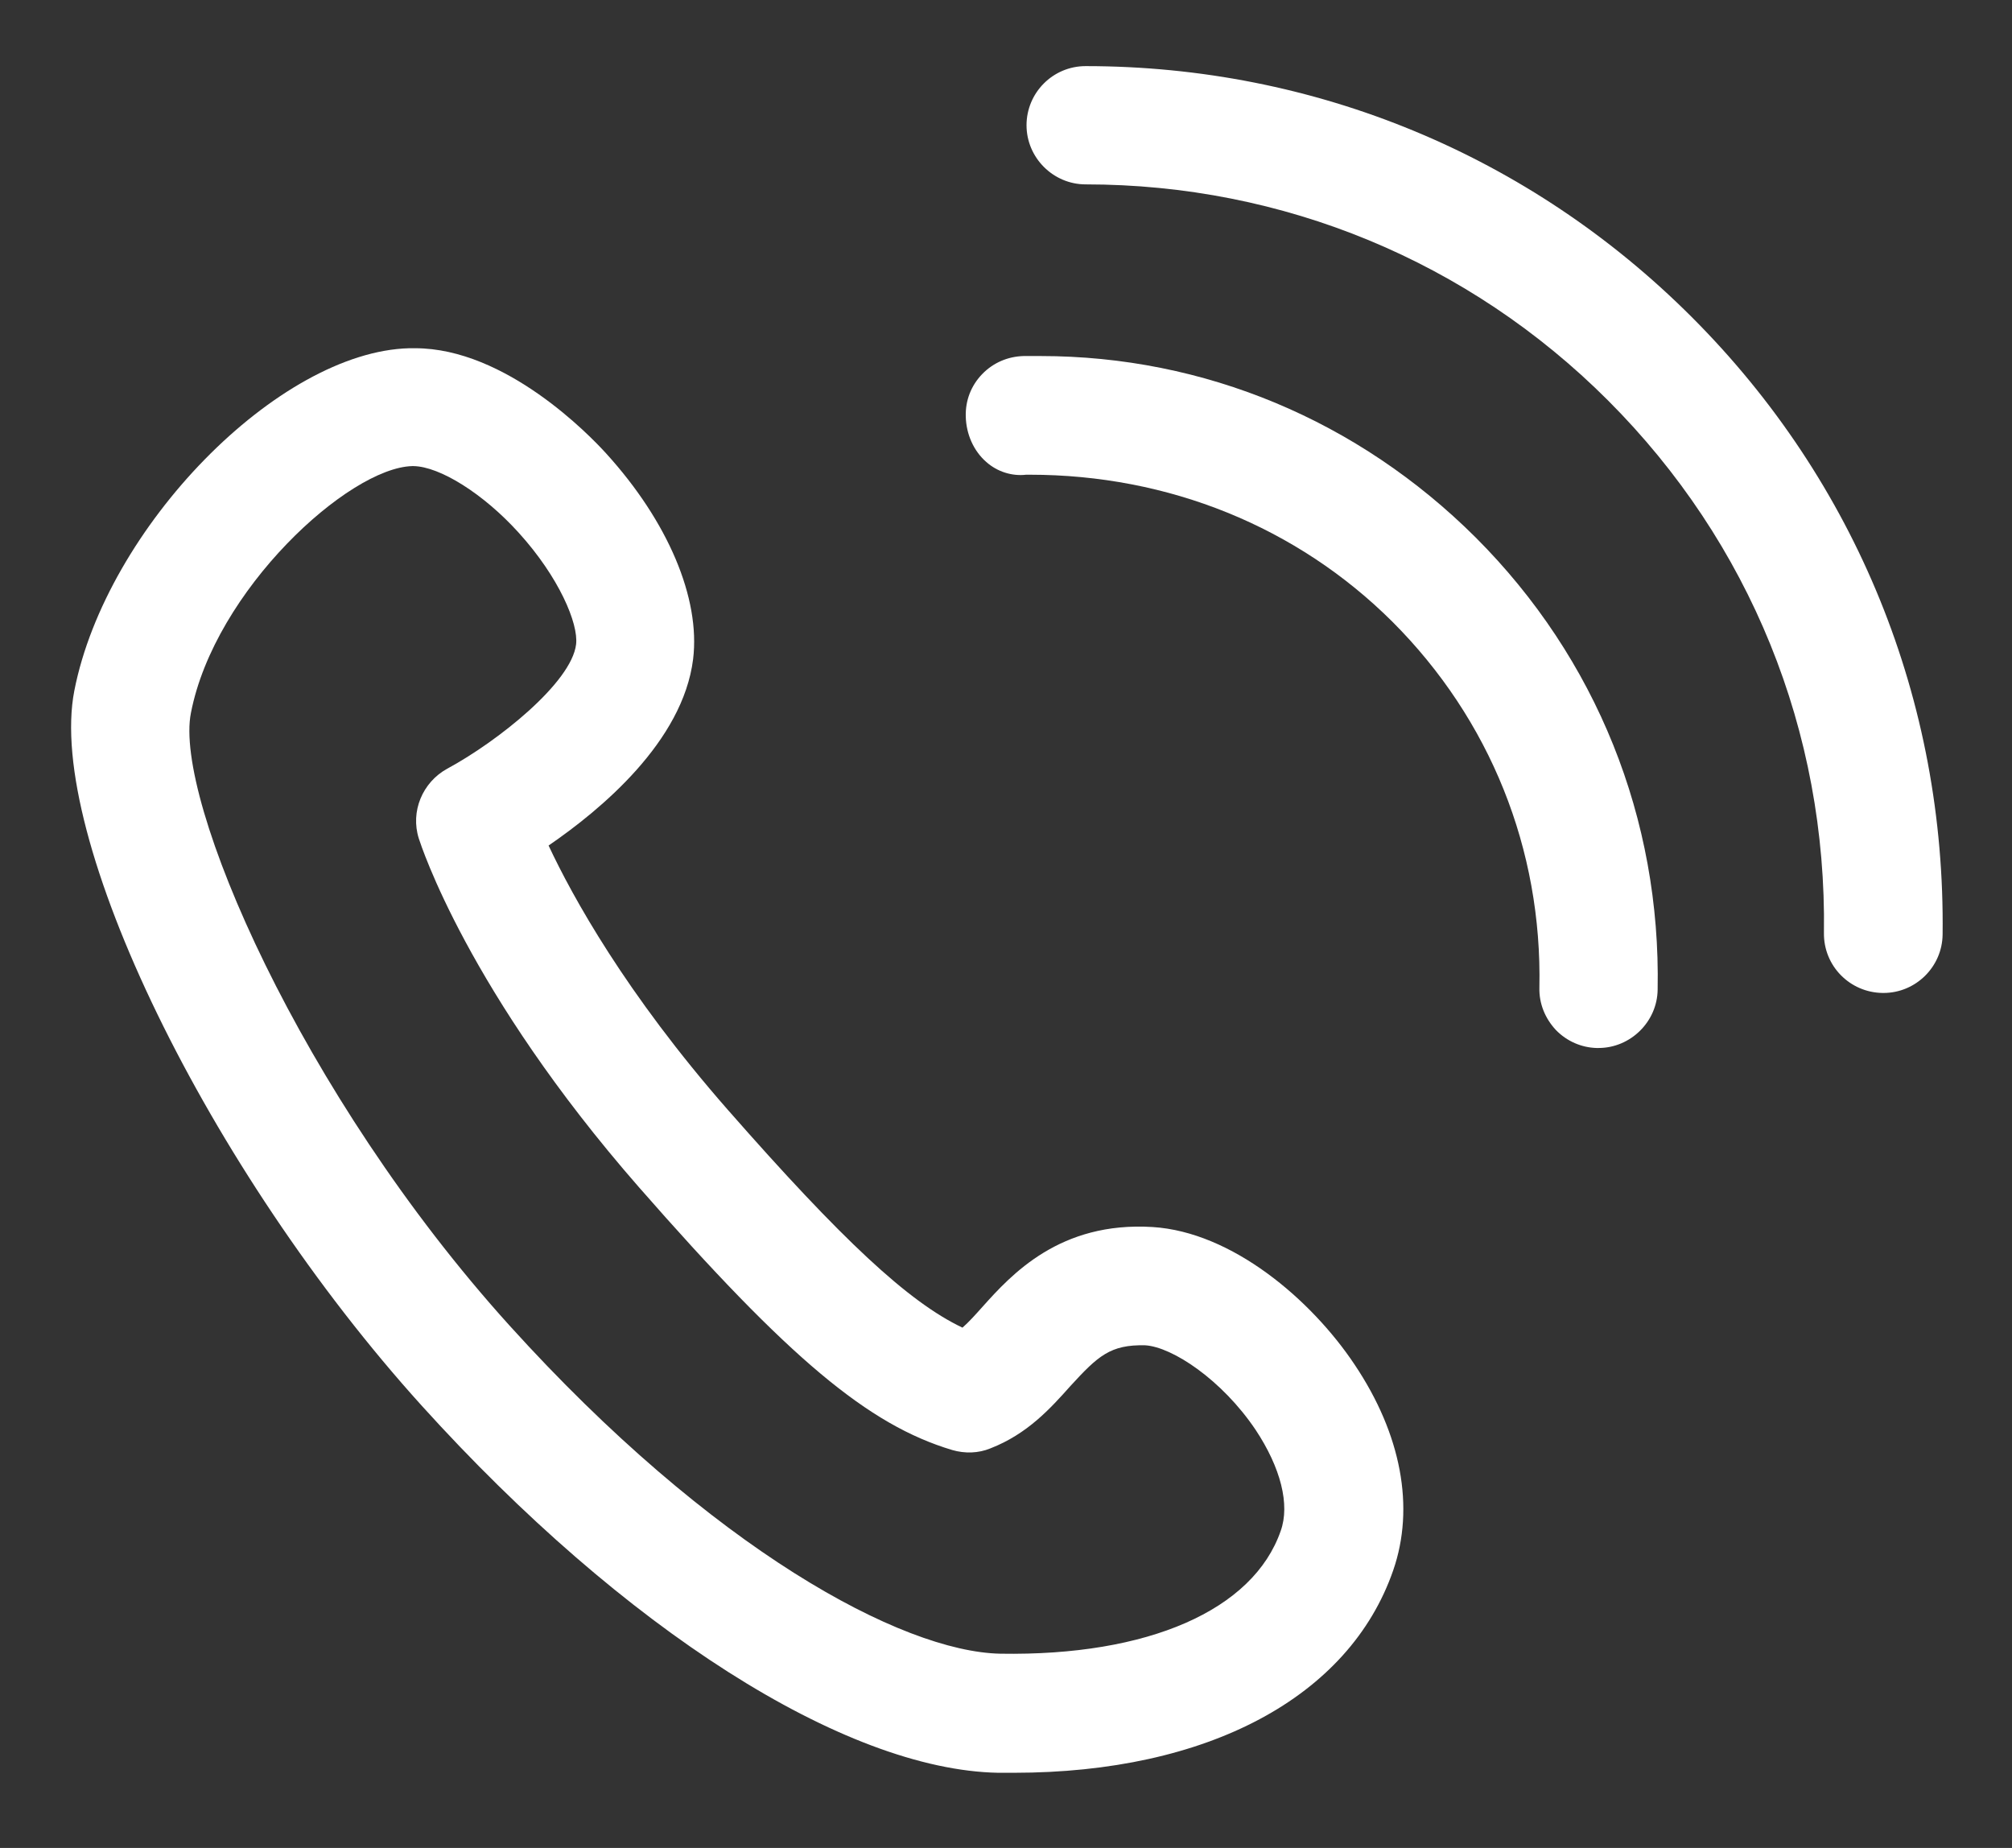
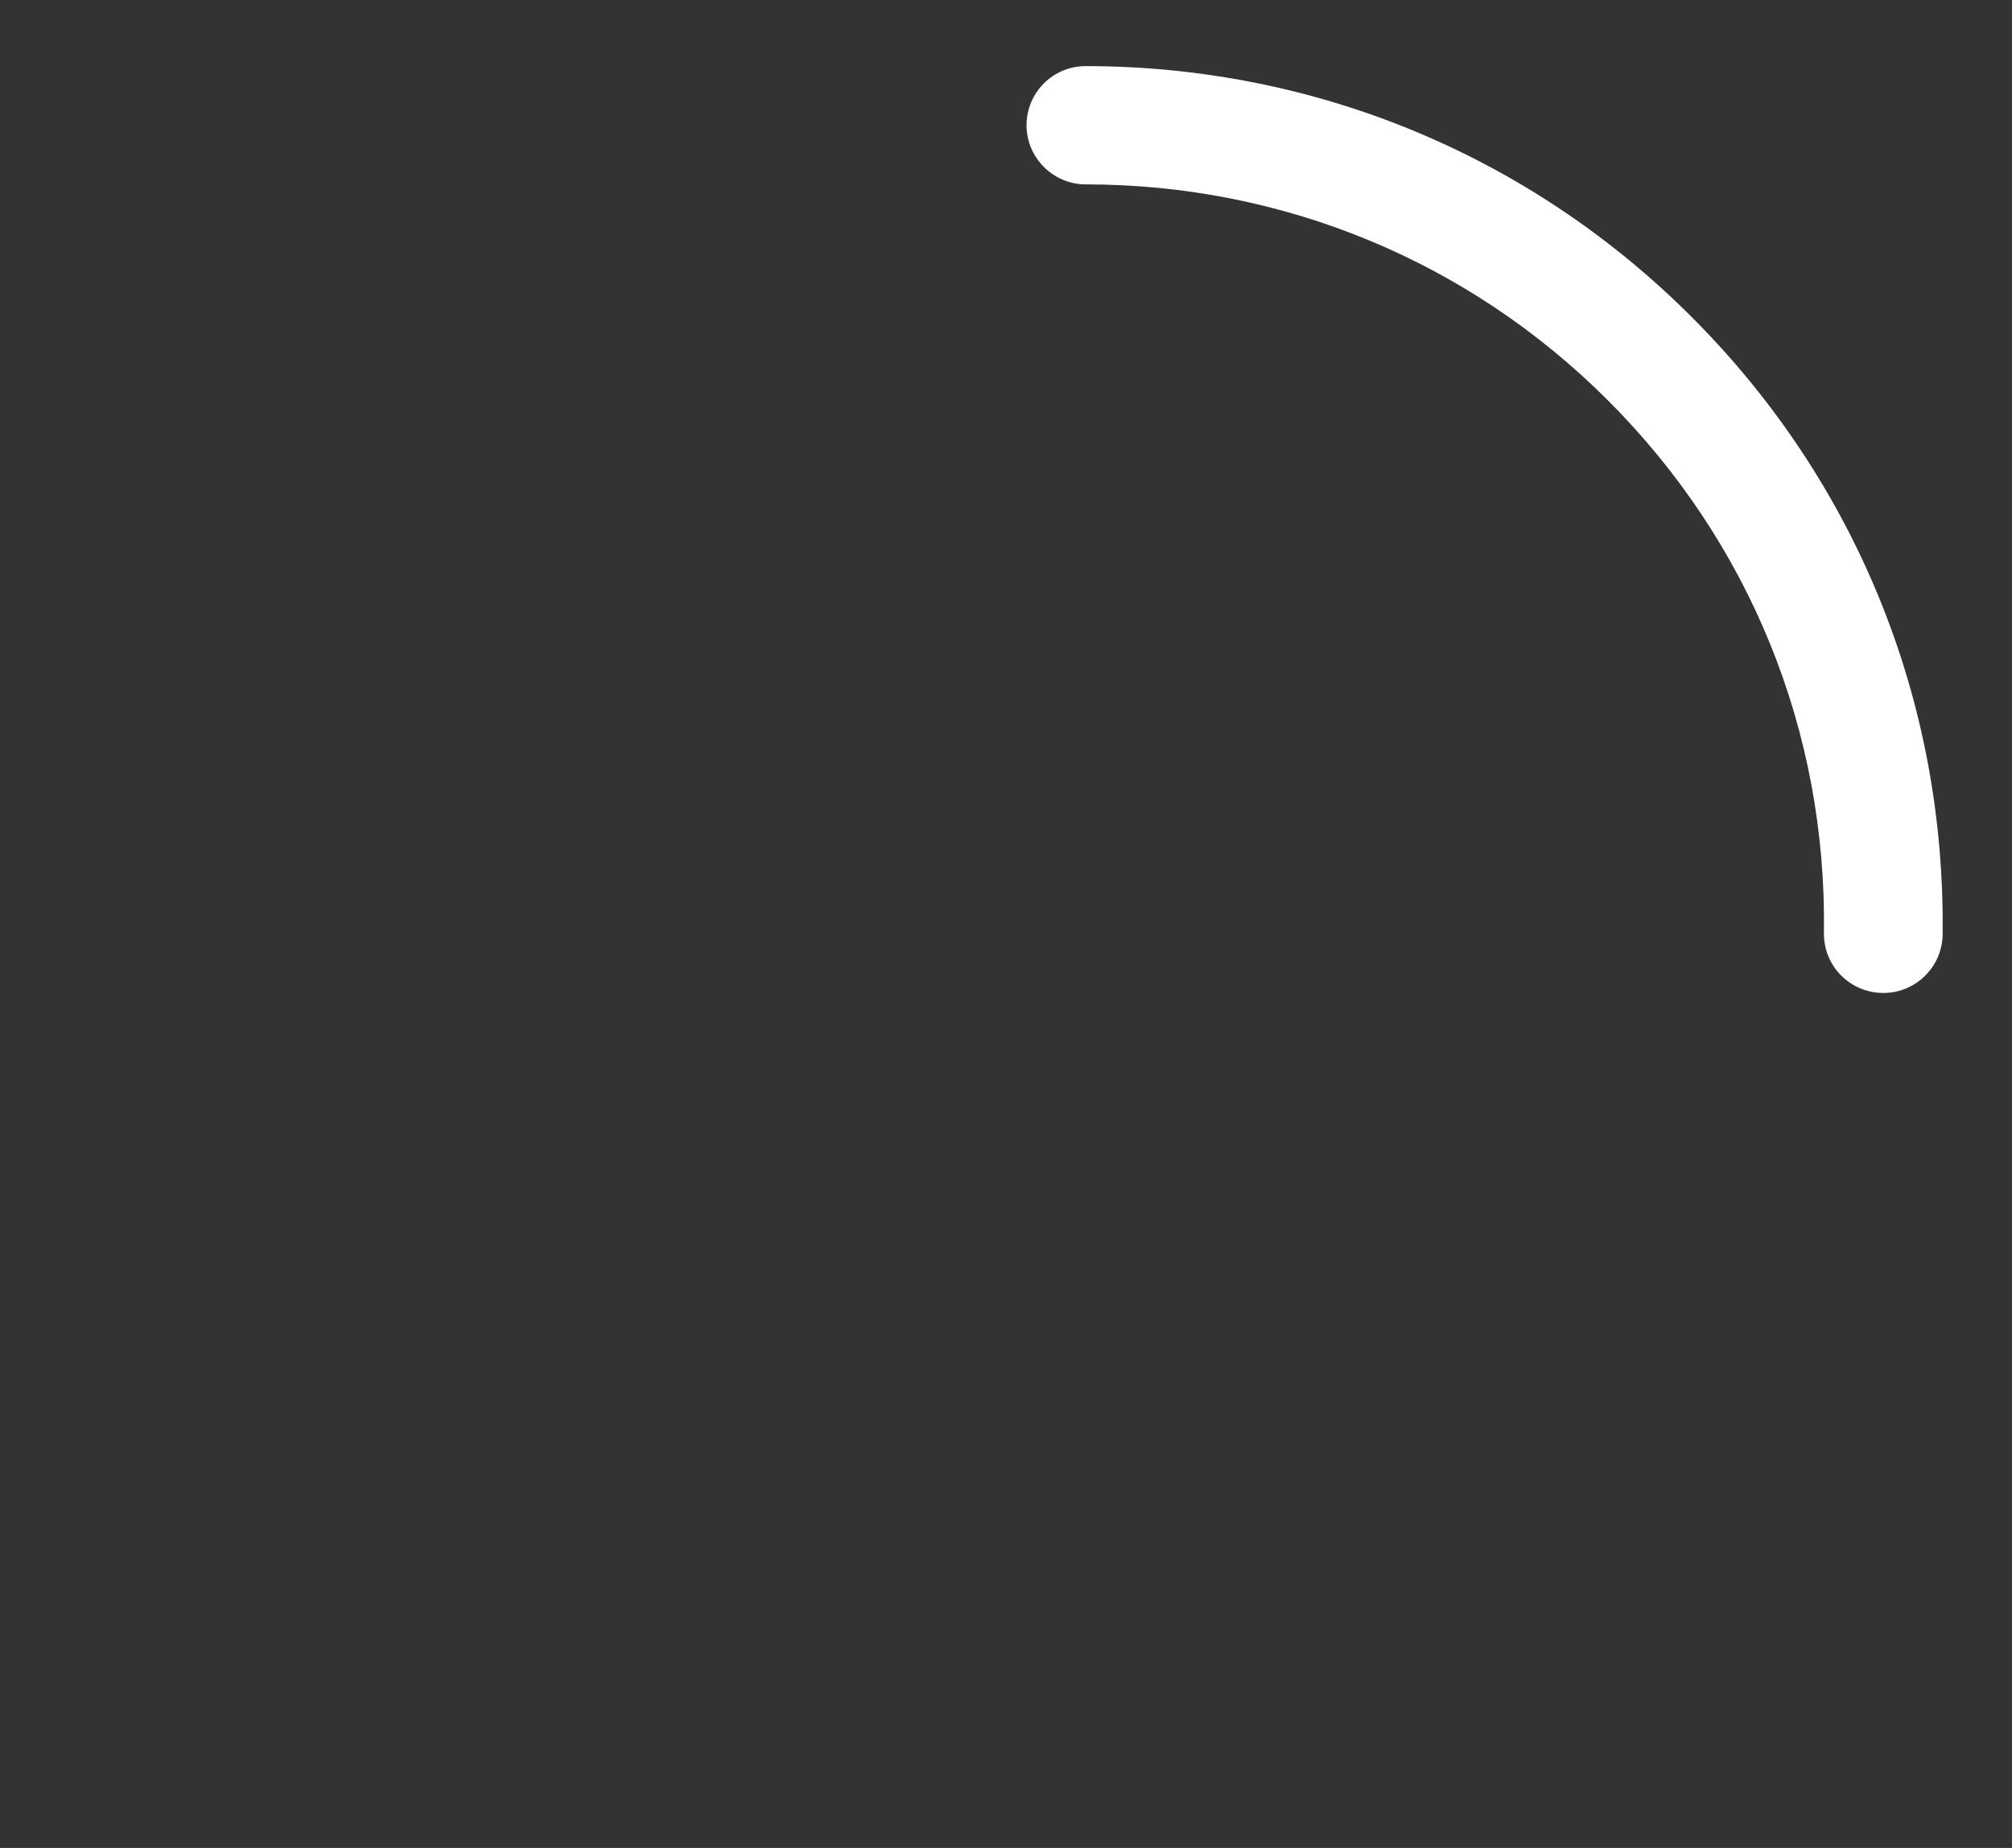
<svg xmlns="http://www.w3.org/2000/svg" version="1.1" id="レイヤー_1" x="0px" y="0px" viewBox="0 0 49 45" style="enable-background:new 0 0 49 45;" xml:space="preserve">
  <rect x="0" y="0" width="49" height="45" fill="#333333" stroke="none" />
  <style type="text/css">
	.st0{fill:#FFFFFF;}
</style>
  <g>
-     <path class="st0" d="M28.07,29.88c-2.26-0.14-3.44,1.16-4.14,1.94c-0.17,0.19-0.33,0.37-0.49,0.51c-1.31-0.62-2.93-2.13-5.72-5.31   c-2.48-2.83-3.78-5.19-4.36-6.43c1.27-0.87,3.27-2.53,3.52-4.54c0.18-1.48-0.61-3.35-2.12-5.01c-0.39-0.43-2.44-2.56-4.65-2.56   c-0.05,0-0.09,0-0.14,0c-3.19,0.08-7.38,4.36-8.16,8.34c-0.69,3.53,3.26,11.66,8.46,17.41c4.92,5.44,10.3,8.87,14.04,8.94   c0.13,0,0.25,0,0.38,0c4.72,0,8.17-1.84,9.24-4.93c0.53-1.53,0.2-3.31-0.94-5.01C31.93,31.64,30,30,28.07,29.88z M12.63,12.97   c0.99,1.09,1.46,2.22,1.4,2.72c-0.11,0.93-1.9,2.36-3.14,3.03c-0.6,0.33-0.9,1.04-0.69,1.7c0.05,0.15,1.19,3.72,5.36,8.49   c3.66,4.18,5.59,5.79,7.63,6.4c0.31,0.09,0.64,0.08,0.93-0.04c0.9-0.35,1.46-0.97,1.95-1.52c0.67-0.73,0.97-1.01,1.82-0.99   c0.66,0.04,1.87,0.84,2.69,2.06c0.61,0.92,0.84,1.82,0.61,2.46c-0.67,1.93-3.23,3.05-6.83,2.99c-2.4-0.05-7.02-2.54-11.95-7.99   c-5.1-5.64-8.18-12.83-7.76-14.92c0.58-2.99,3.84-5.97,5.39-6.01h0.03C10.71,11.36,11.77,12.02,12.63,12.97z" />
    <path class="st0" d="M41.2,7.72c-3.94-3.94-9.18-6.11-14.76-6.11c-0.8,0-1.44,0.65-1.44,1.44s0.65,1.44,1.44,1.44   c4.81,0,9.33,1.87,12.72,5.26c3.46,3.46,5.33,8.06,5.26,12.97c-0.01,0.8,0.63,1.45,1.43,1.46h0.02c0.79,0,1.43-0.64,1.44-1.42   C47.38,17.07,45.21,11.73,41.2,7.72z" />
-     <path class="st0" d="M25.34,8.67c-0.13,0-0.27,0-0.41,0c-0.38,0.01-0.74,0.16-1.01,0.44c-0.27,0.28-0.41,0.64-0.4,1.03   c0.01,0.43,0.19,0.84,0.5,1.11c0.27,0.24,0.63,0.35,0.97,0.31c0.03,0,0.06,0,0.09,0c3.38,0,6.51,1.27,8.83,3.58   c2.38,2.38,3.65,5.54,3.58,8.91c-0.01,0.39,0.14,0.75,0.4,1.03c0.27,0.28,0.63,0.43,0.99,0.44l0.05,0c0.78,0,1.43-0.64,1.44-1.42   c0.08-4.16-1.49-8.07-4.43-11.01C33.08,10.24,29.33,8.67,25.34,8.67z" />
  </g>
</svg>